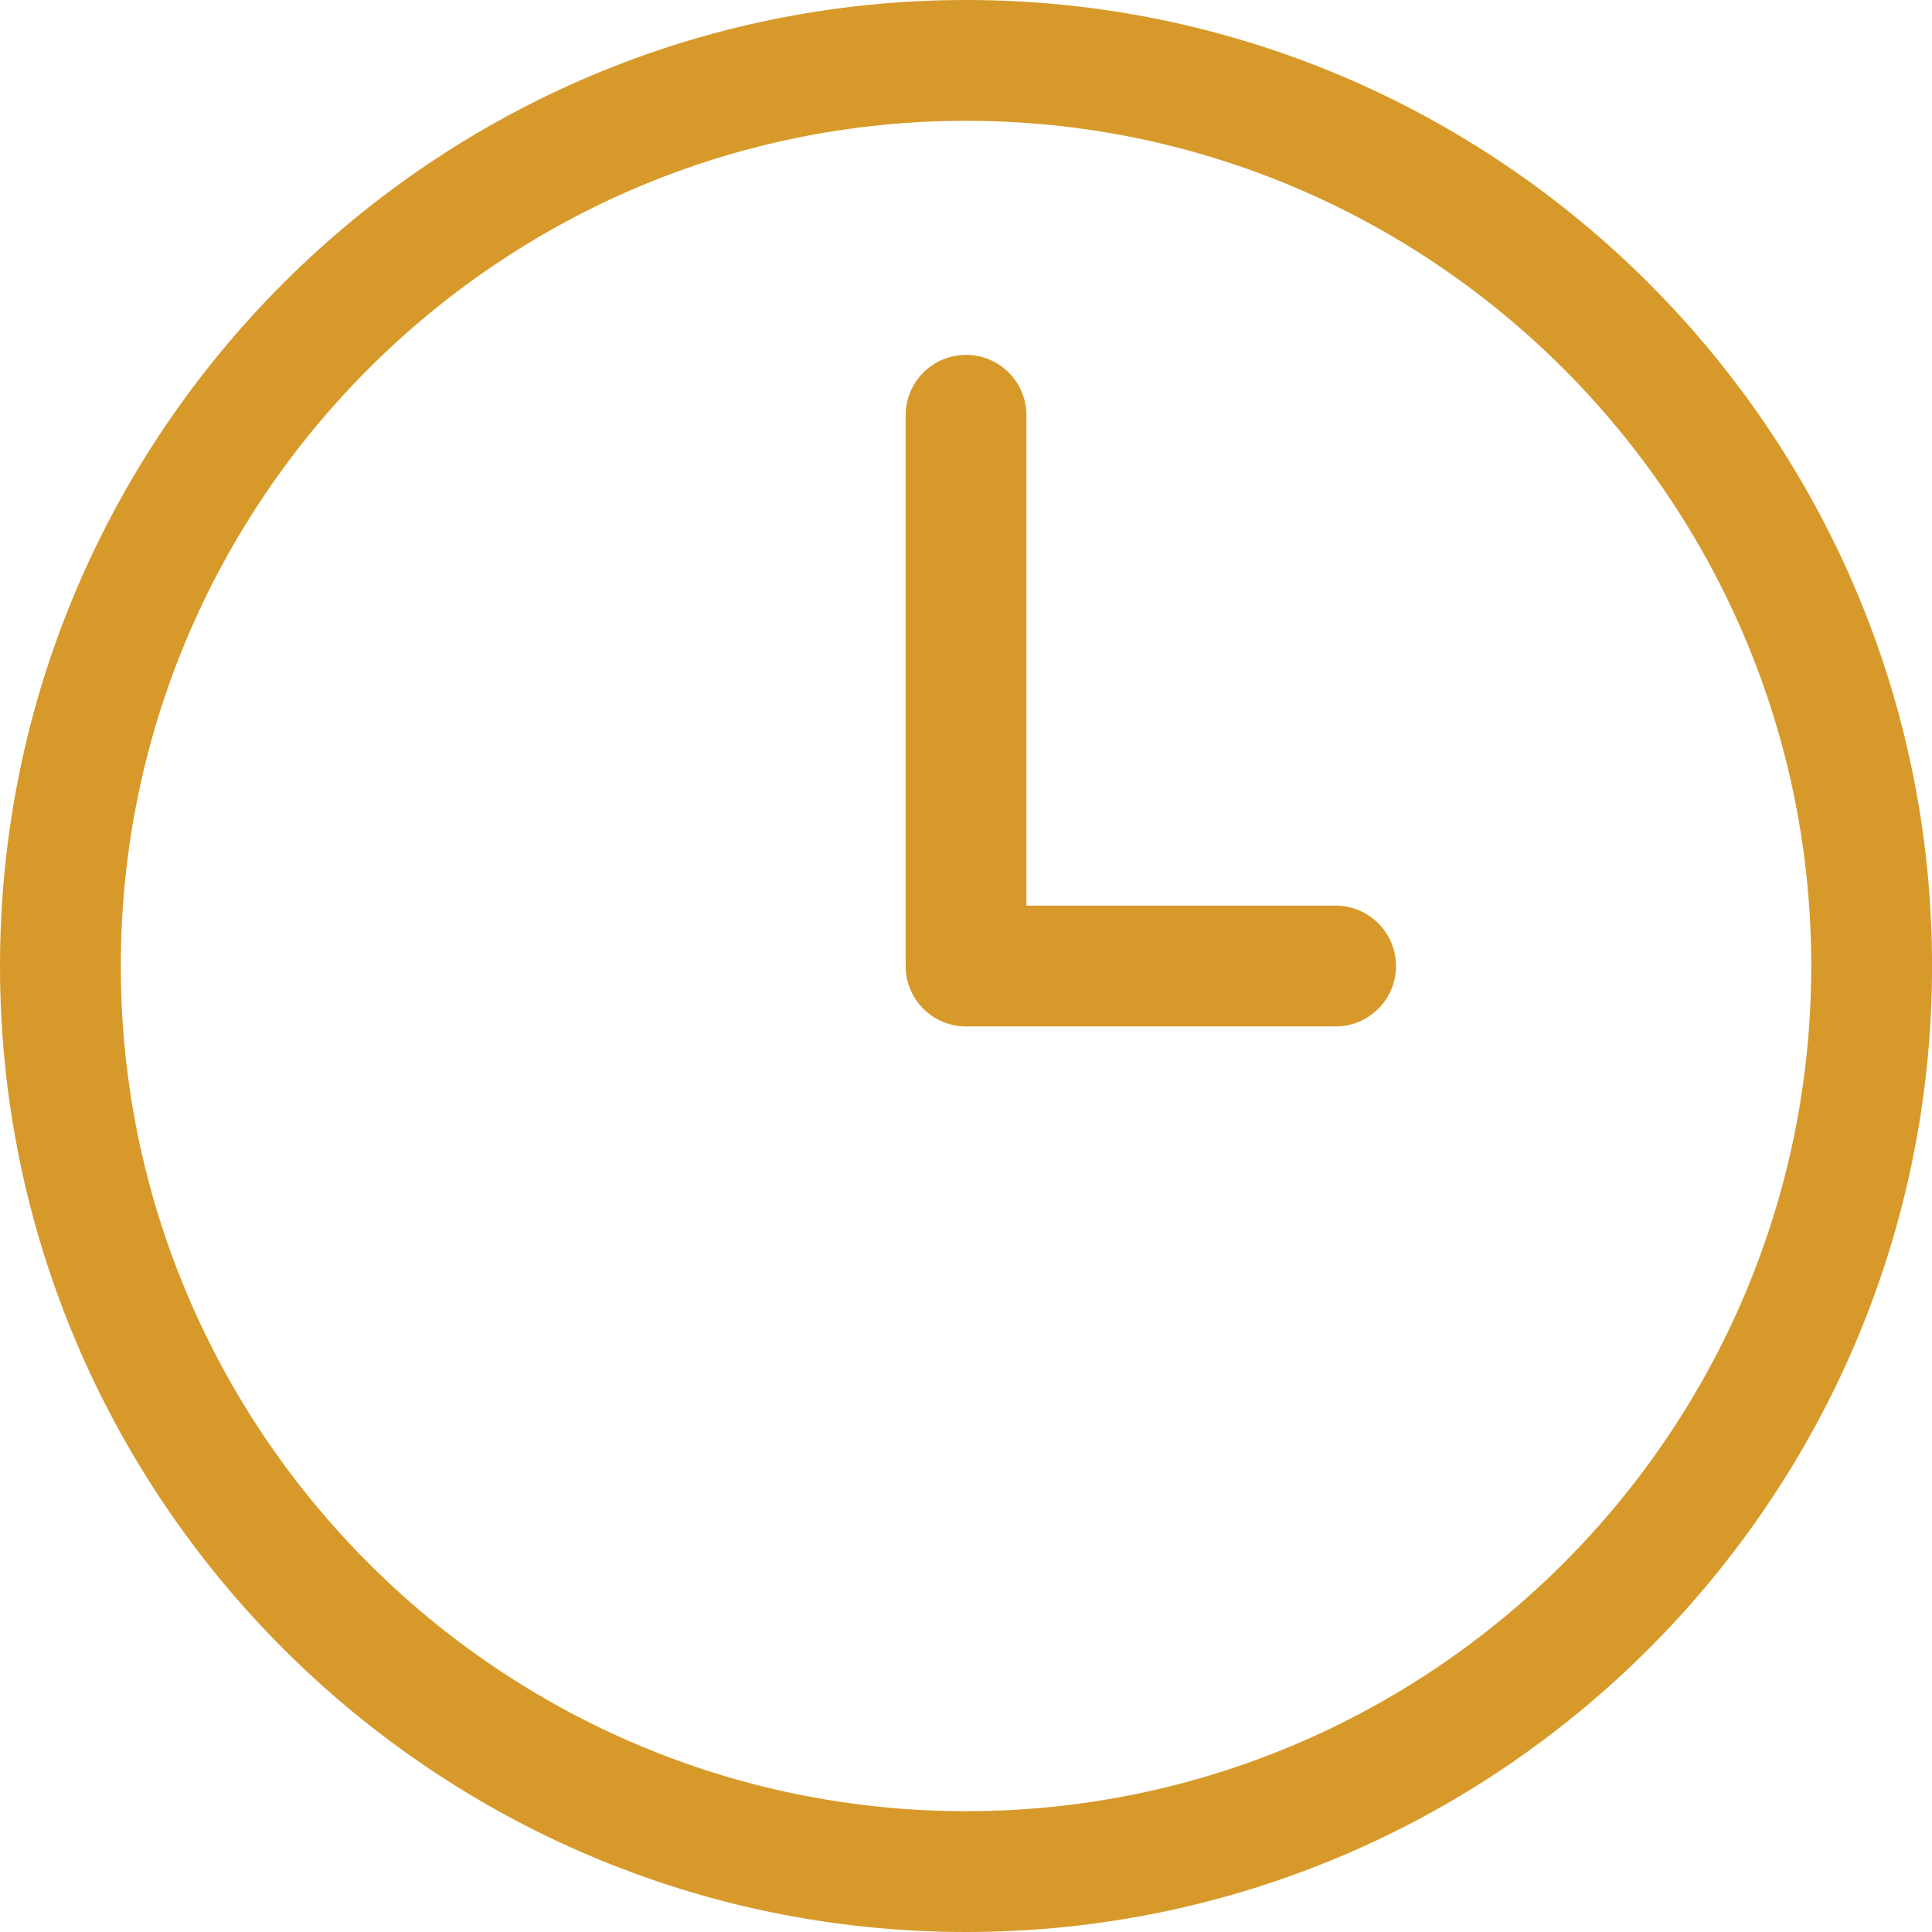
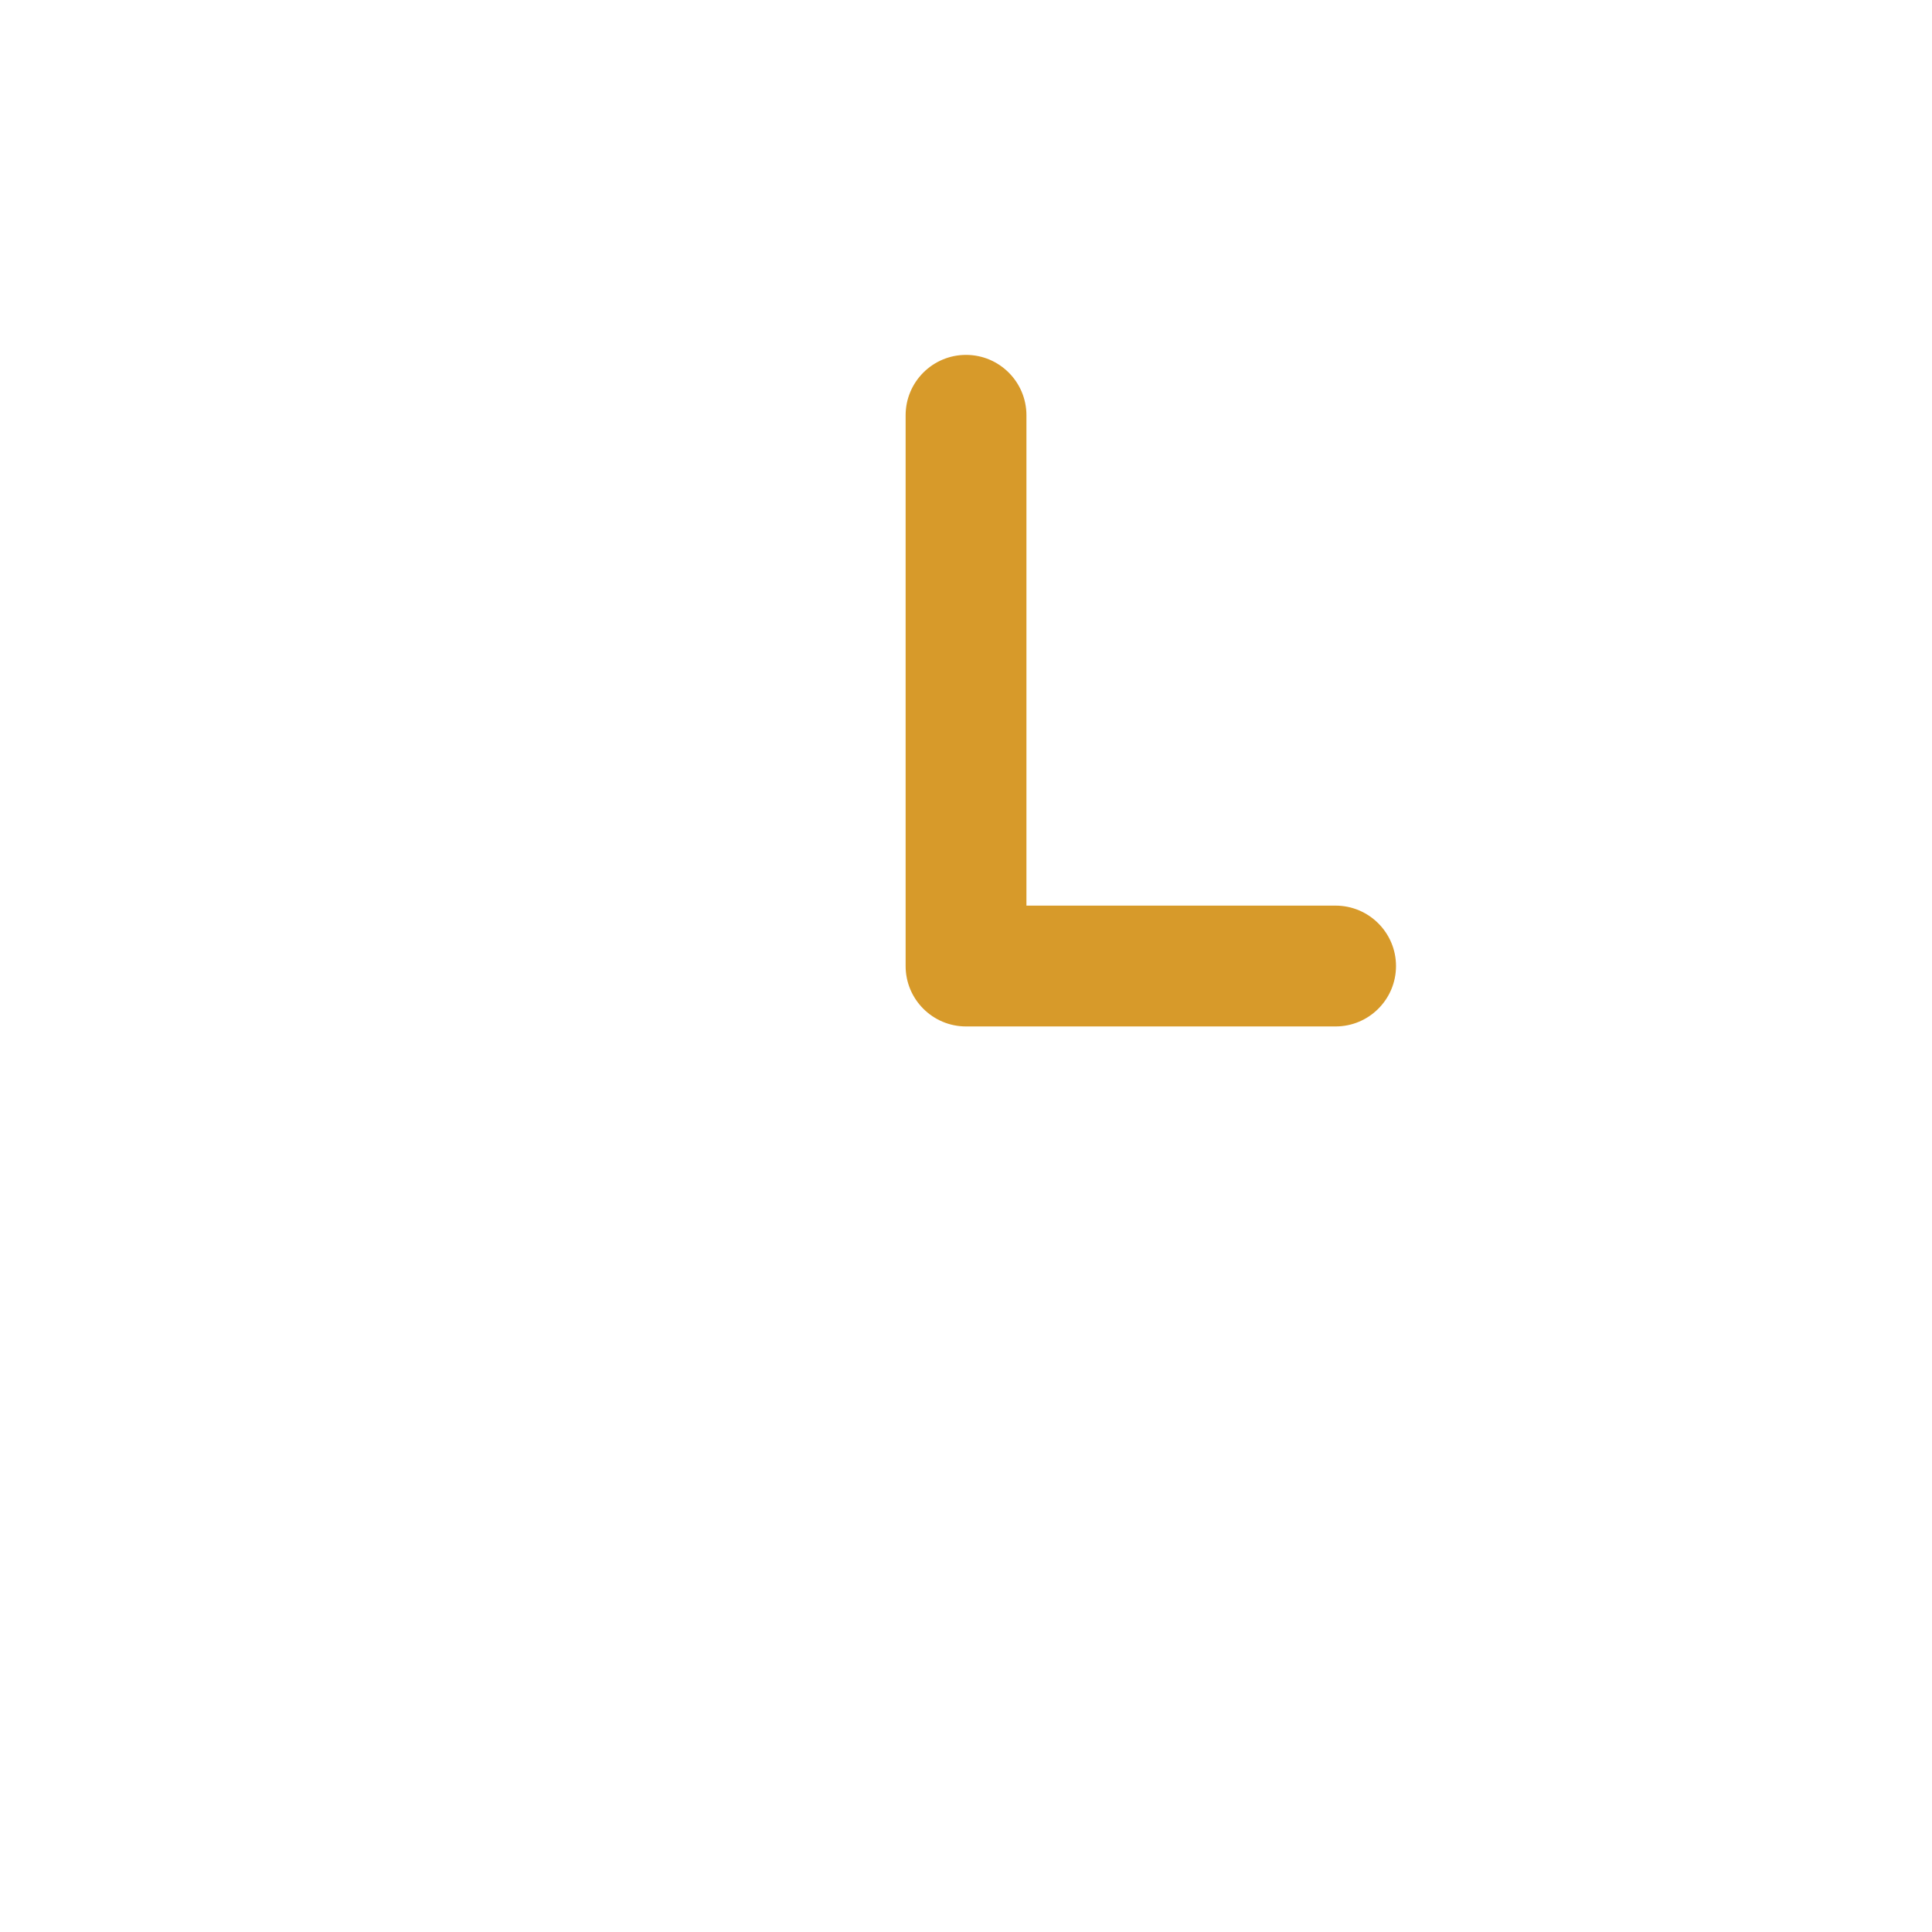
<svg xmlns="http://www.w3.org/2000/svg" version="1.1" id="圖層_1" x="0px" y="0px" width="31.983px" height="31.983px" viewBox="0 0 31.983 31.983" style="enable-background:new 0 0 31.983 31.983;" xml:space="preserve">
-   <path style="fill:#d79a2a;" d="M15.992,0C7.174,0,0,7.173,0,15.991c0,8.818,7.174,15.992,15.992,15.992s15.992-7.174,15.992-15.992  C31.983,7.173,24.81,0,15.992,0 M15.992,29.983C8.277,29.983,2,23.706,2,15.991S8.277,2,15.992,2  c7.715,0,13.992,6.276,13.992,13.991S23.707,29.983,15.992,29.983" />
  <path style="fill:#d79a2a;" d="M22.109,14.992h-5.117V6.875c0-0.552-0.448-1-1-1c-0.552,0-1,0.448-1,1v9.117c0,0.552,0.448,1,1,1  h6.118c0.552,0,1-0.448,1-1S22.661,14.992,22.109,14.992" />
</svg>